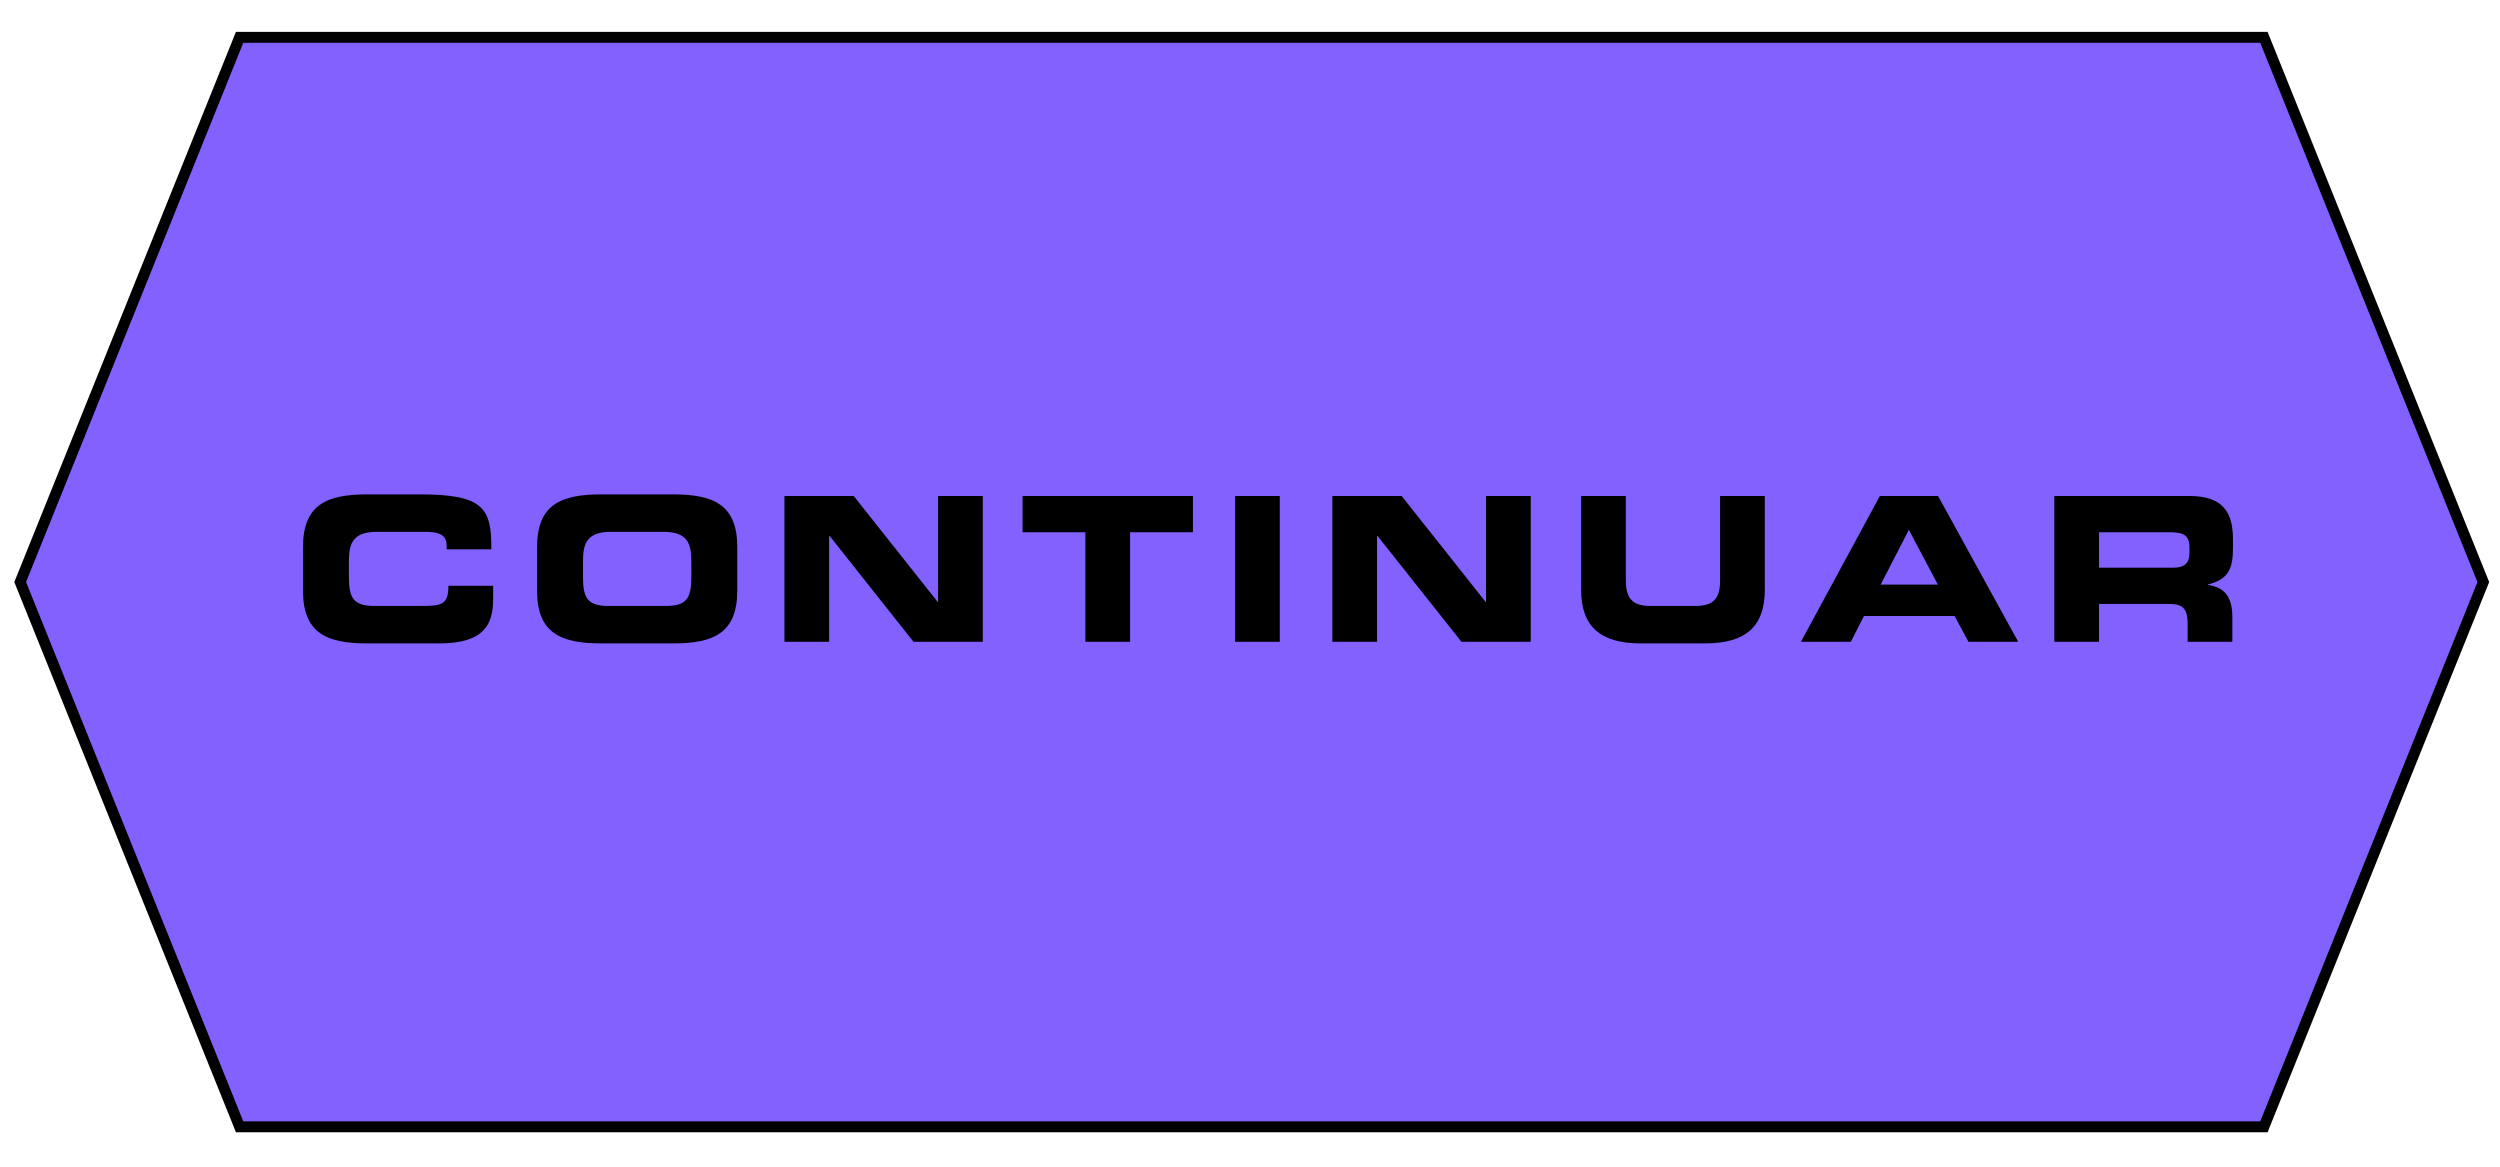
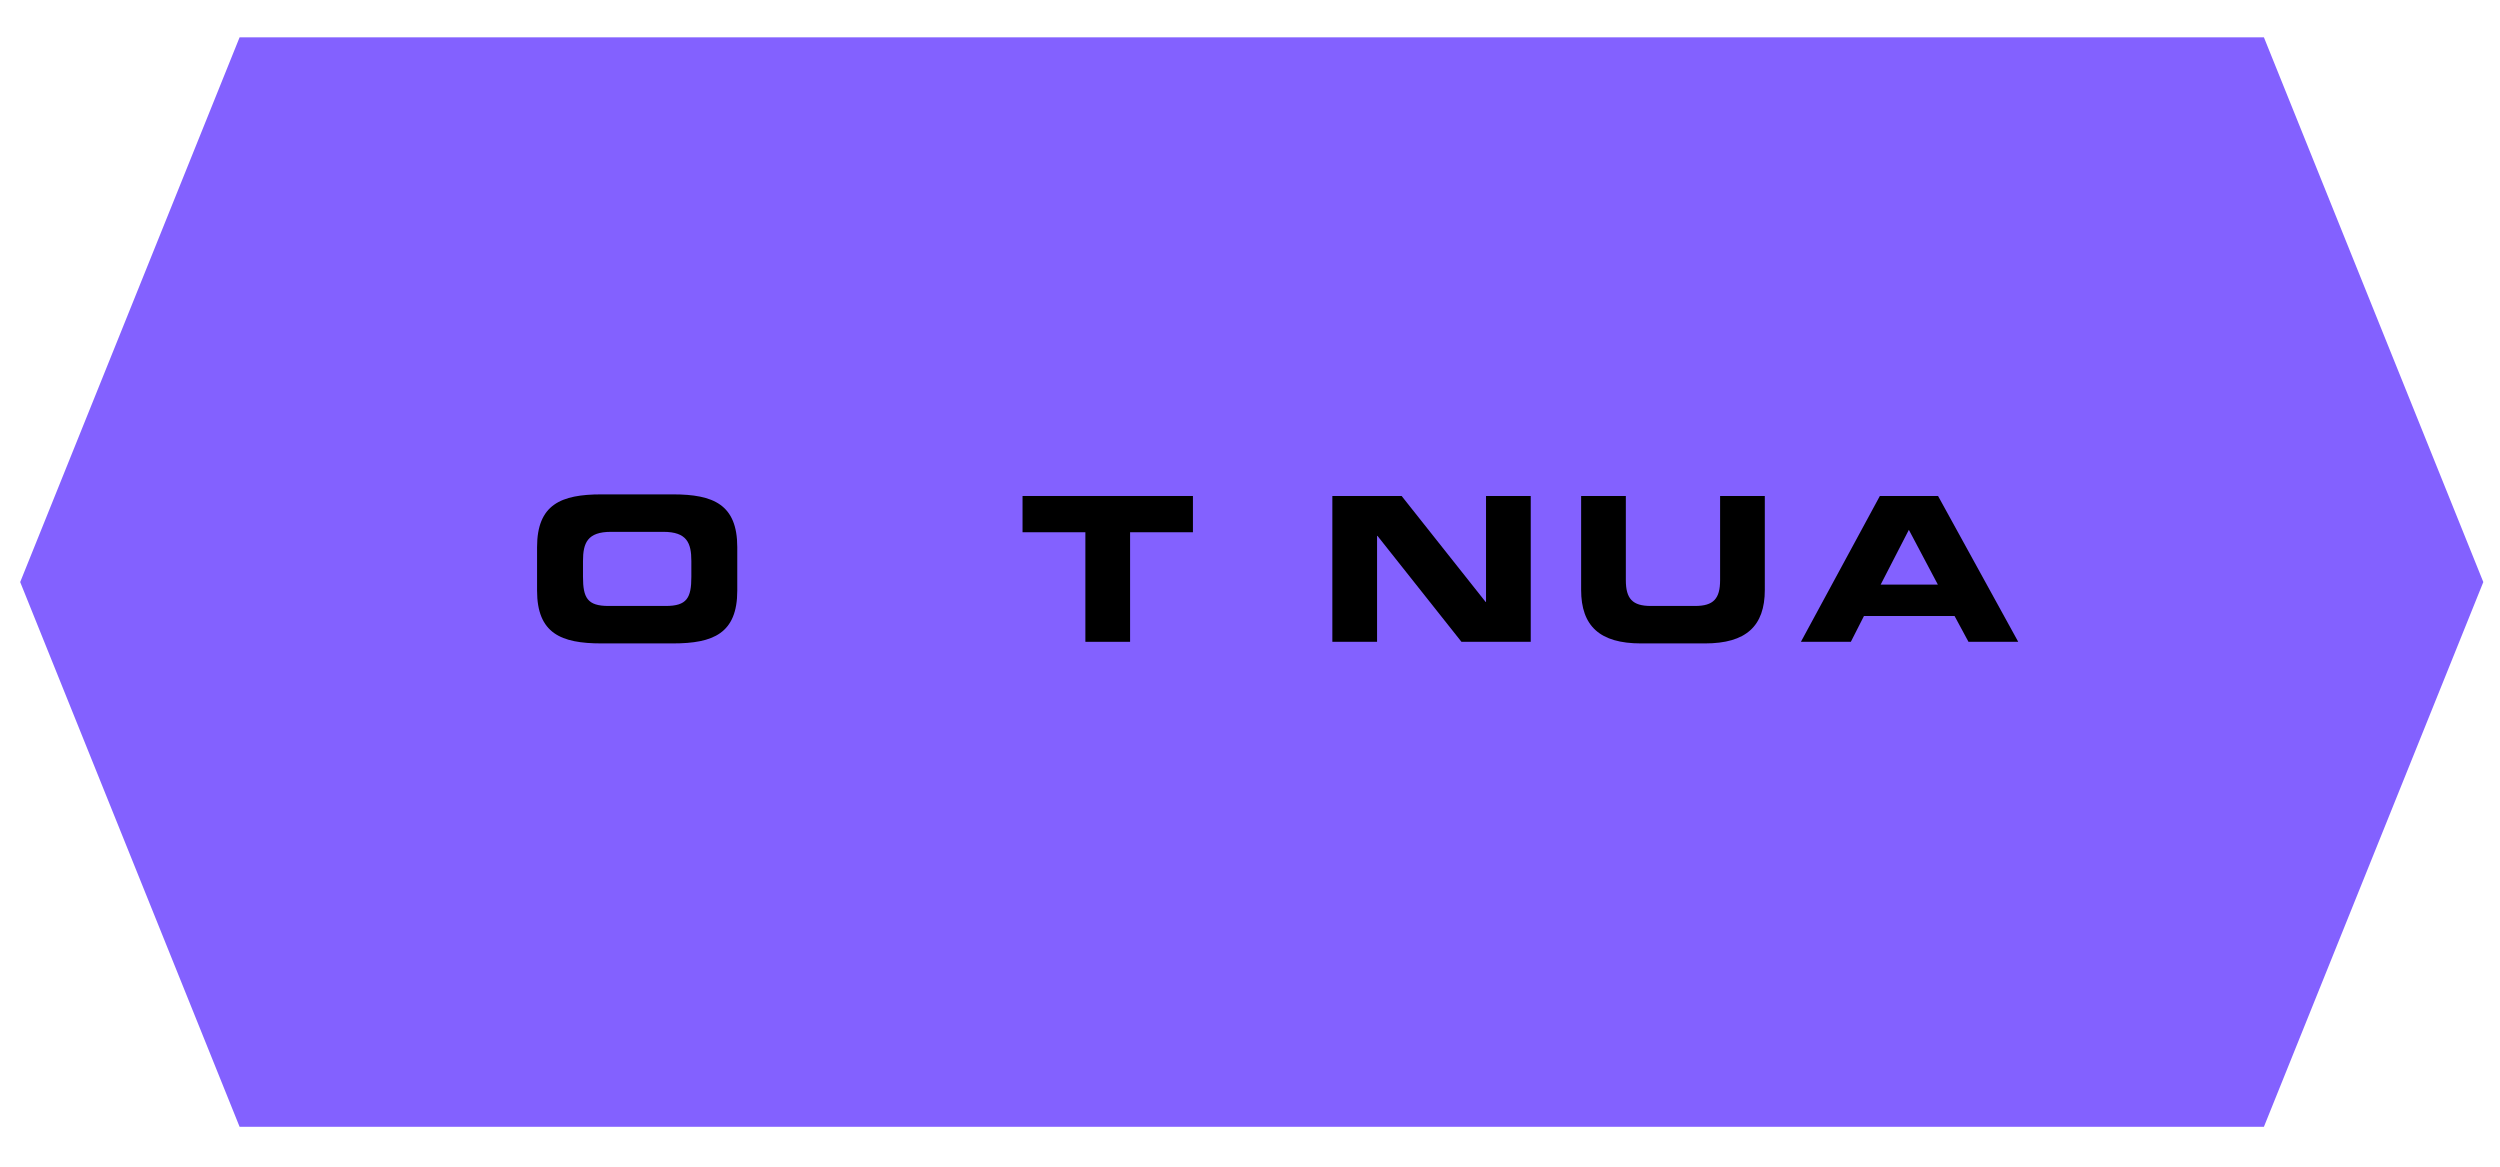
<svg xmlns="http://www.w3.org/2000/svg" xmlns:ns1="http://ns.adobe.com/AdobeIllustrator/10.0/" version="1.1" ns1:viewOrigin="135 -177" ns1:rulerOrigin="-135 424" ns1:pageBounds="135 -177 664 -424" x="0px" y="0px" width="529px" height="247px" viewBox="0 0 529 247" style="enable-background:new 0 0 529 247;" xml:space="preserve">
  <g id="Capa_1" ns1:layer="yes" ns1:dimmedPercent="50" ns1:rgbTrio="#4F008000FFFF">
    <polygon ns1:knockout="Off" style="fill:#8361FF;" points="479.043,7.898 525.469,123.164 479.043,238.43    50.699,238.43 4.272,123.164 50.699,7.898  " />
-     <polygon ns1:knockout="Off" style="fill:none;stroke:#000000;stroke-width:2.304;stroke-miterlimit:10;" points="   479.043,7.898 525.469,123.164 479.043,238.43 50.699,238.43 4.272,123.164    50.699,7.898  " />
    <g>
-       <path ns1:knockout="Off" d="M64.113,115.777c0-9.035,5.071-11.166,13.595-11.166h11.124    c13.467,0,15.214,2.898,15.129,11.635h-9.461v-0.853    c0-2.216-1.62-2.855-4.432-2.855H79.753c-4.986,0-5.924,2.344-5.924,6.18v3.324    c0,4.475,0.938,6.18,5.412,6.18h10.101c4.262,0,5.541-0.426,5.541-4.262h9.461    v2.897c0,5.2-1.875,9.291-11.379,9.291H77.708    c-8.523,0-13.595-2.131-13.595-11.166V115.777z" />
      <path ns1:knockout="Off" d="M113.643,115.777c0-9.035,5.071-11.166,13.595-11.166h15.172    c8.524,0,13.595,2.131,13.595,11.166v9.205c0,9.035-5.071,11.166-13.595,11.166    h-15.172c-8.523,0-13.595-2.131-13.595-11.166V115.777z M123.36,122.042    c0,4.475,0.938,6.18,5.412,6.18h12.104c4.475,0,5.413-1.705,5.413-6.18v-3.324    c0-3.836-0.938-6.18-5.924-6.18h-11.081c-4.986,0-5.924,2.344-5.924,6.18V122.042z    " />
-       <path ns1:knockout="Off" d="M165.986,104.952h14.661l17.771,22.417h0.085v-22.417h9.461v30.855    h-14.661l-17.771-22.417h-0.085v22.417h-9.461V104.952z" />
      <path ns1:knockout="Off" d="M216.369,104.952h36.055v7.671h-13.297v23.185h-9.461v-23.185    h-13.297V104.952z" />
-       <path ns1:knockout="Off" d="M261.338,104.952h9.461v30.855h-9.461V104.952z" />
      <path ns1:knockout="Off" d="M281.926,104.952h14.66l17.772,22.417h0.085v-22.417h9.461v30.855    h-14.66l-17.771-22.417h-0.086v22.417h-9.461V104.952z" />
      <path ns1:knockout="Off" d="M334.567,104.952h9.461v17.814c0,3.921,1.406,5.455,5.285,5.455    h9.376c3.878,0,5.284-1.534,5.284-5.455v-17.814h9.461V124.812    c0,7.671-3.963,11.336-12.657,11.336h-13.553c-8.693,0-12.657-3.665-12.657-11.336    V104.952z" />
      <path ns1:knockout="Off" d="M397.778,104.952h12.316l16.962,30.855h-10.526l-2.941-5.455    h-19.178l-2.771,5.455h-10.568L397.778,104.952z M397.948,123.704h12.104    l-6.137-11.592L397.948,123.704z" />
-       <path ns1:knockout="Off" d="M434.693,104.952h28.554c7.288,0,9.248,3.623,9.248,9.163v1.96    c0,4.135-0.938,6.563-5.284,7.586v0.086c2.812,0.511,5.156,1.747,5.156,6.818v5.242    H462.906v-3.708c0-3.238-0.938-4.304-3.878-4.304h-14.874v8.012h-9.461V104.952z     M444.154,120.124h15.641c2.558,0,3.495-1.022,3.495-3.238v-1.023    c0-2.728-1.364-3.239-4.347-3.239h-14.789V120.124z" />
    </g>
  </g>
</svg>